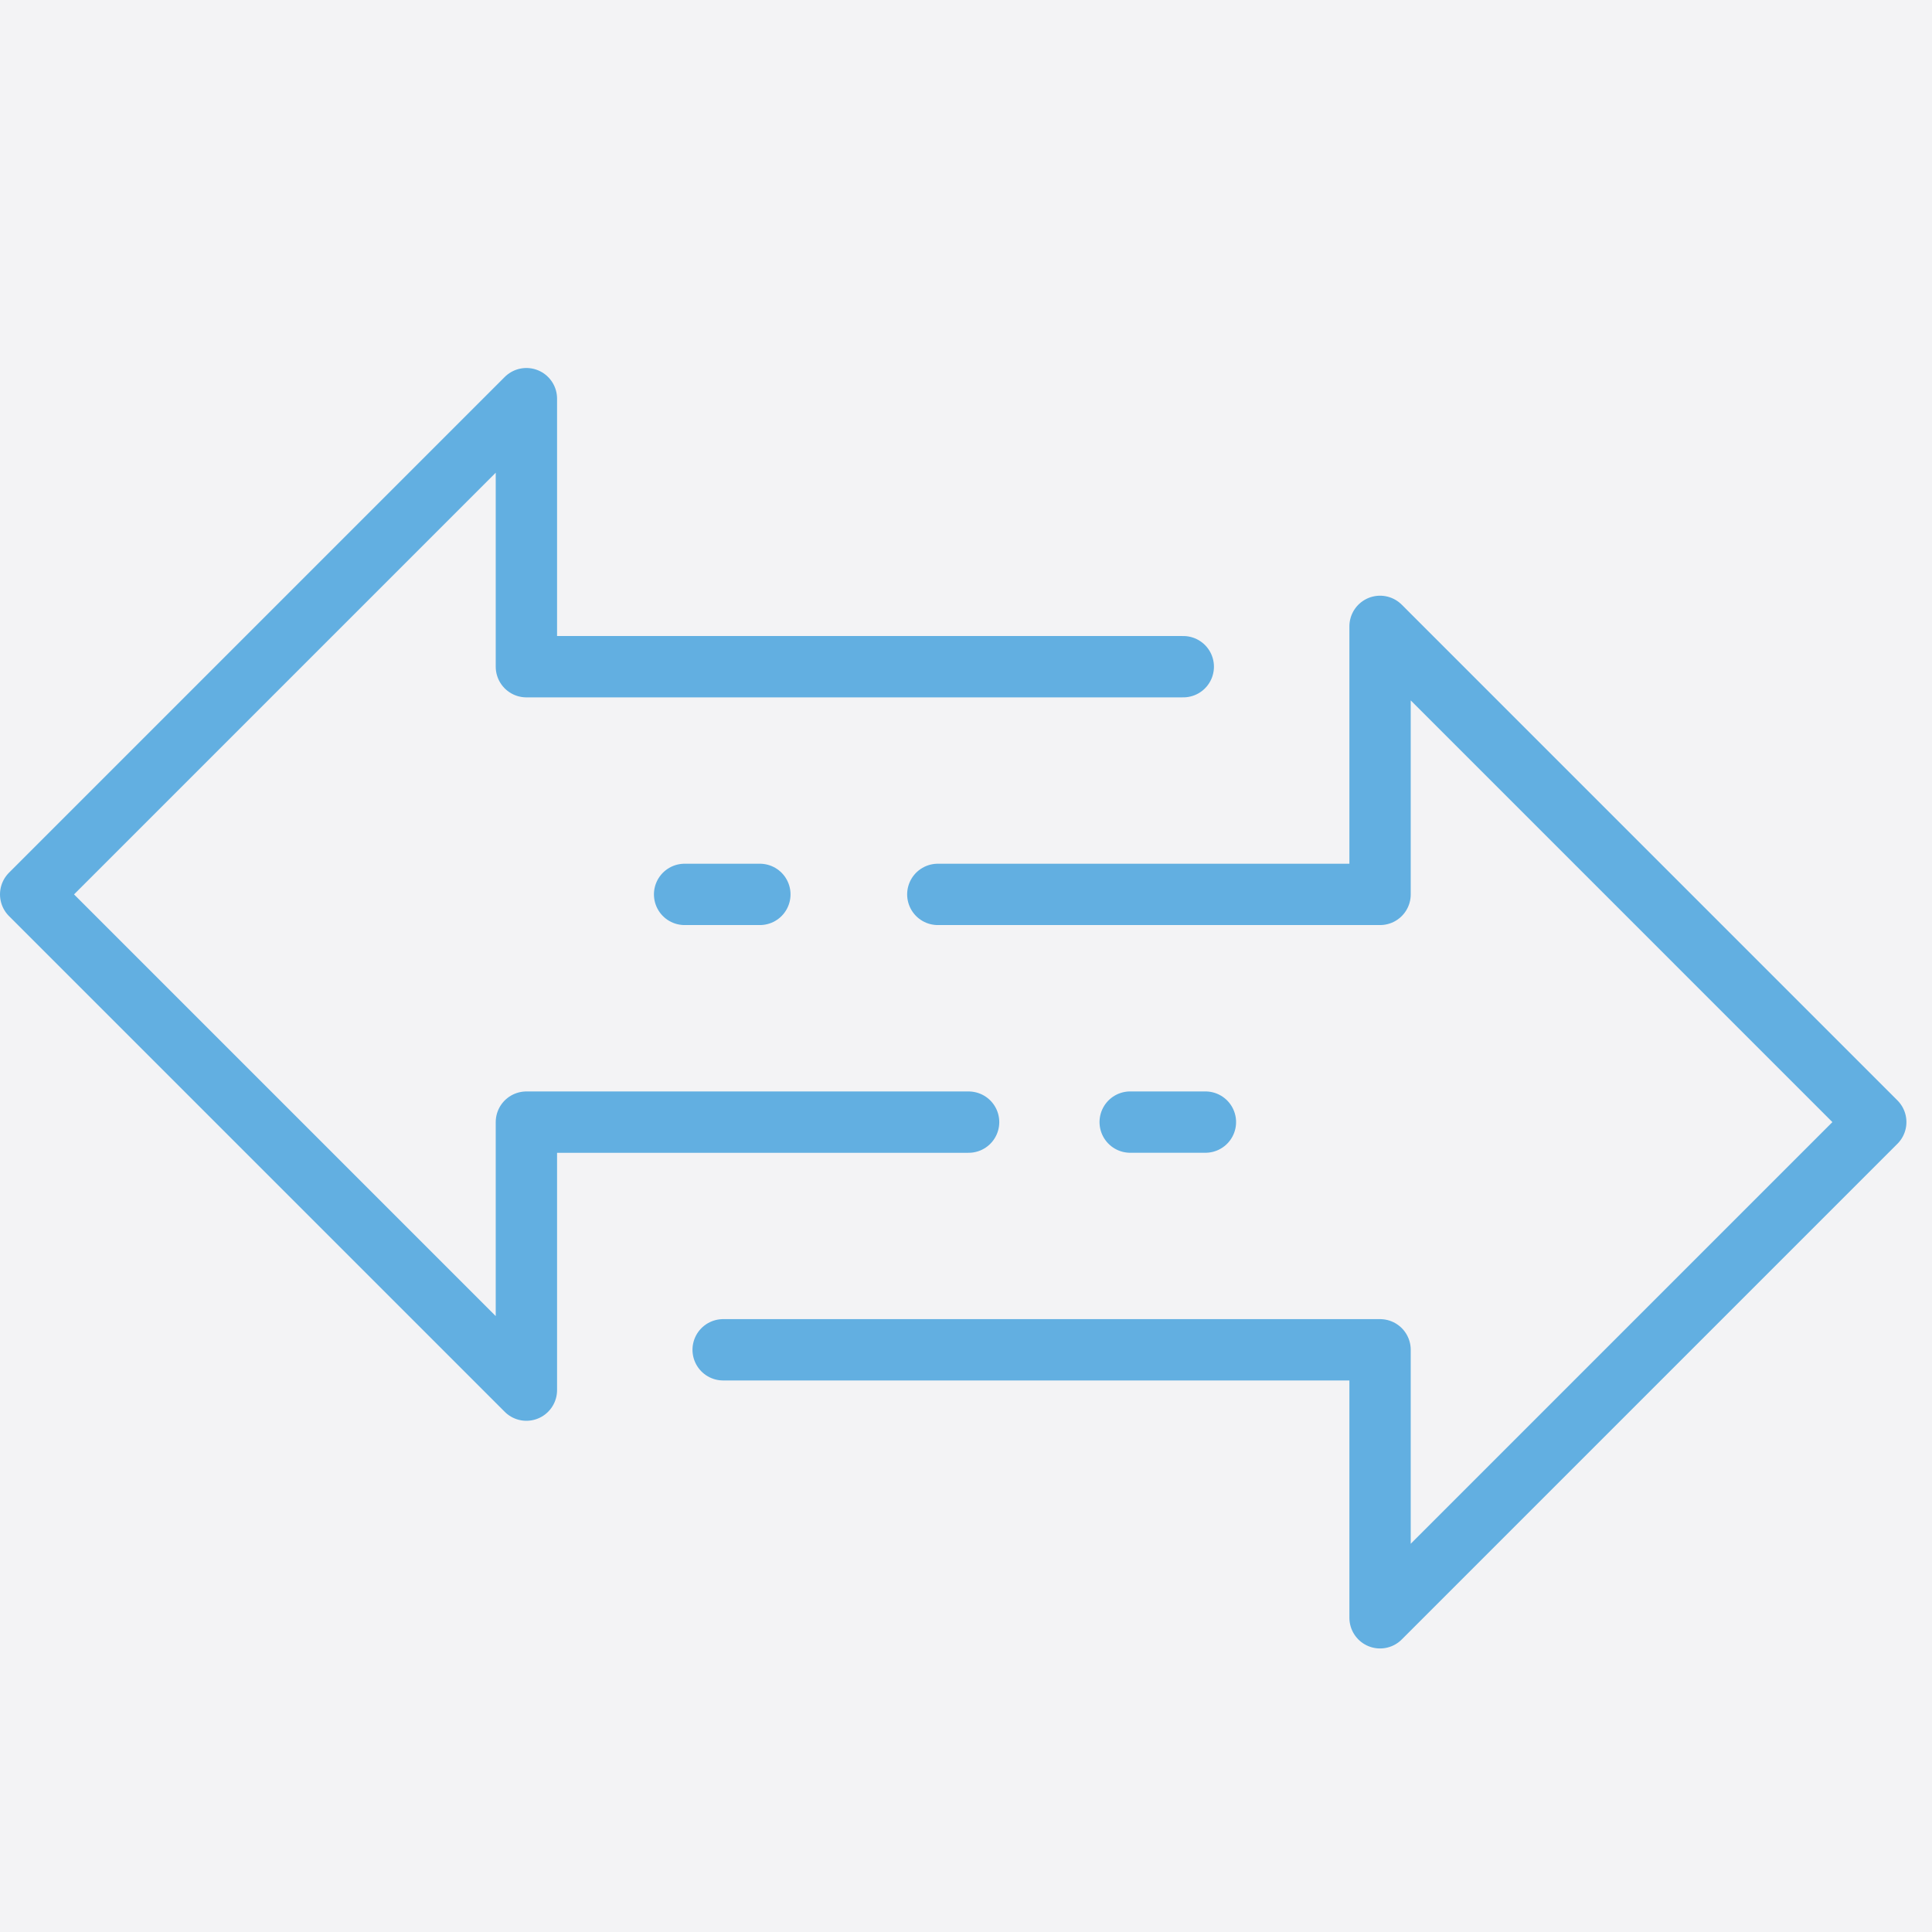
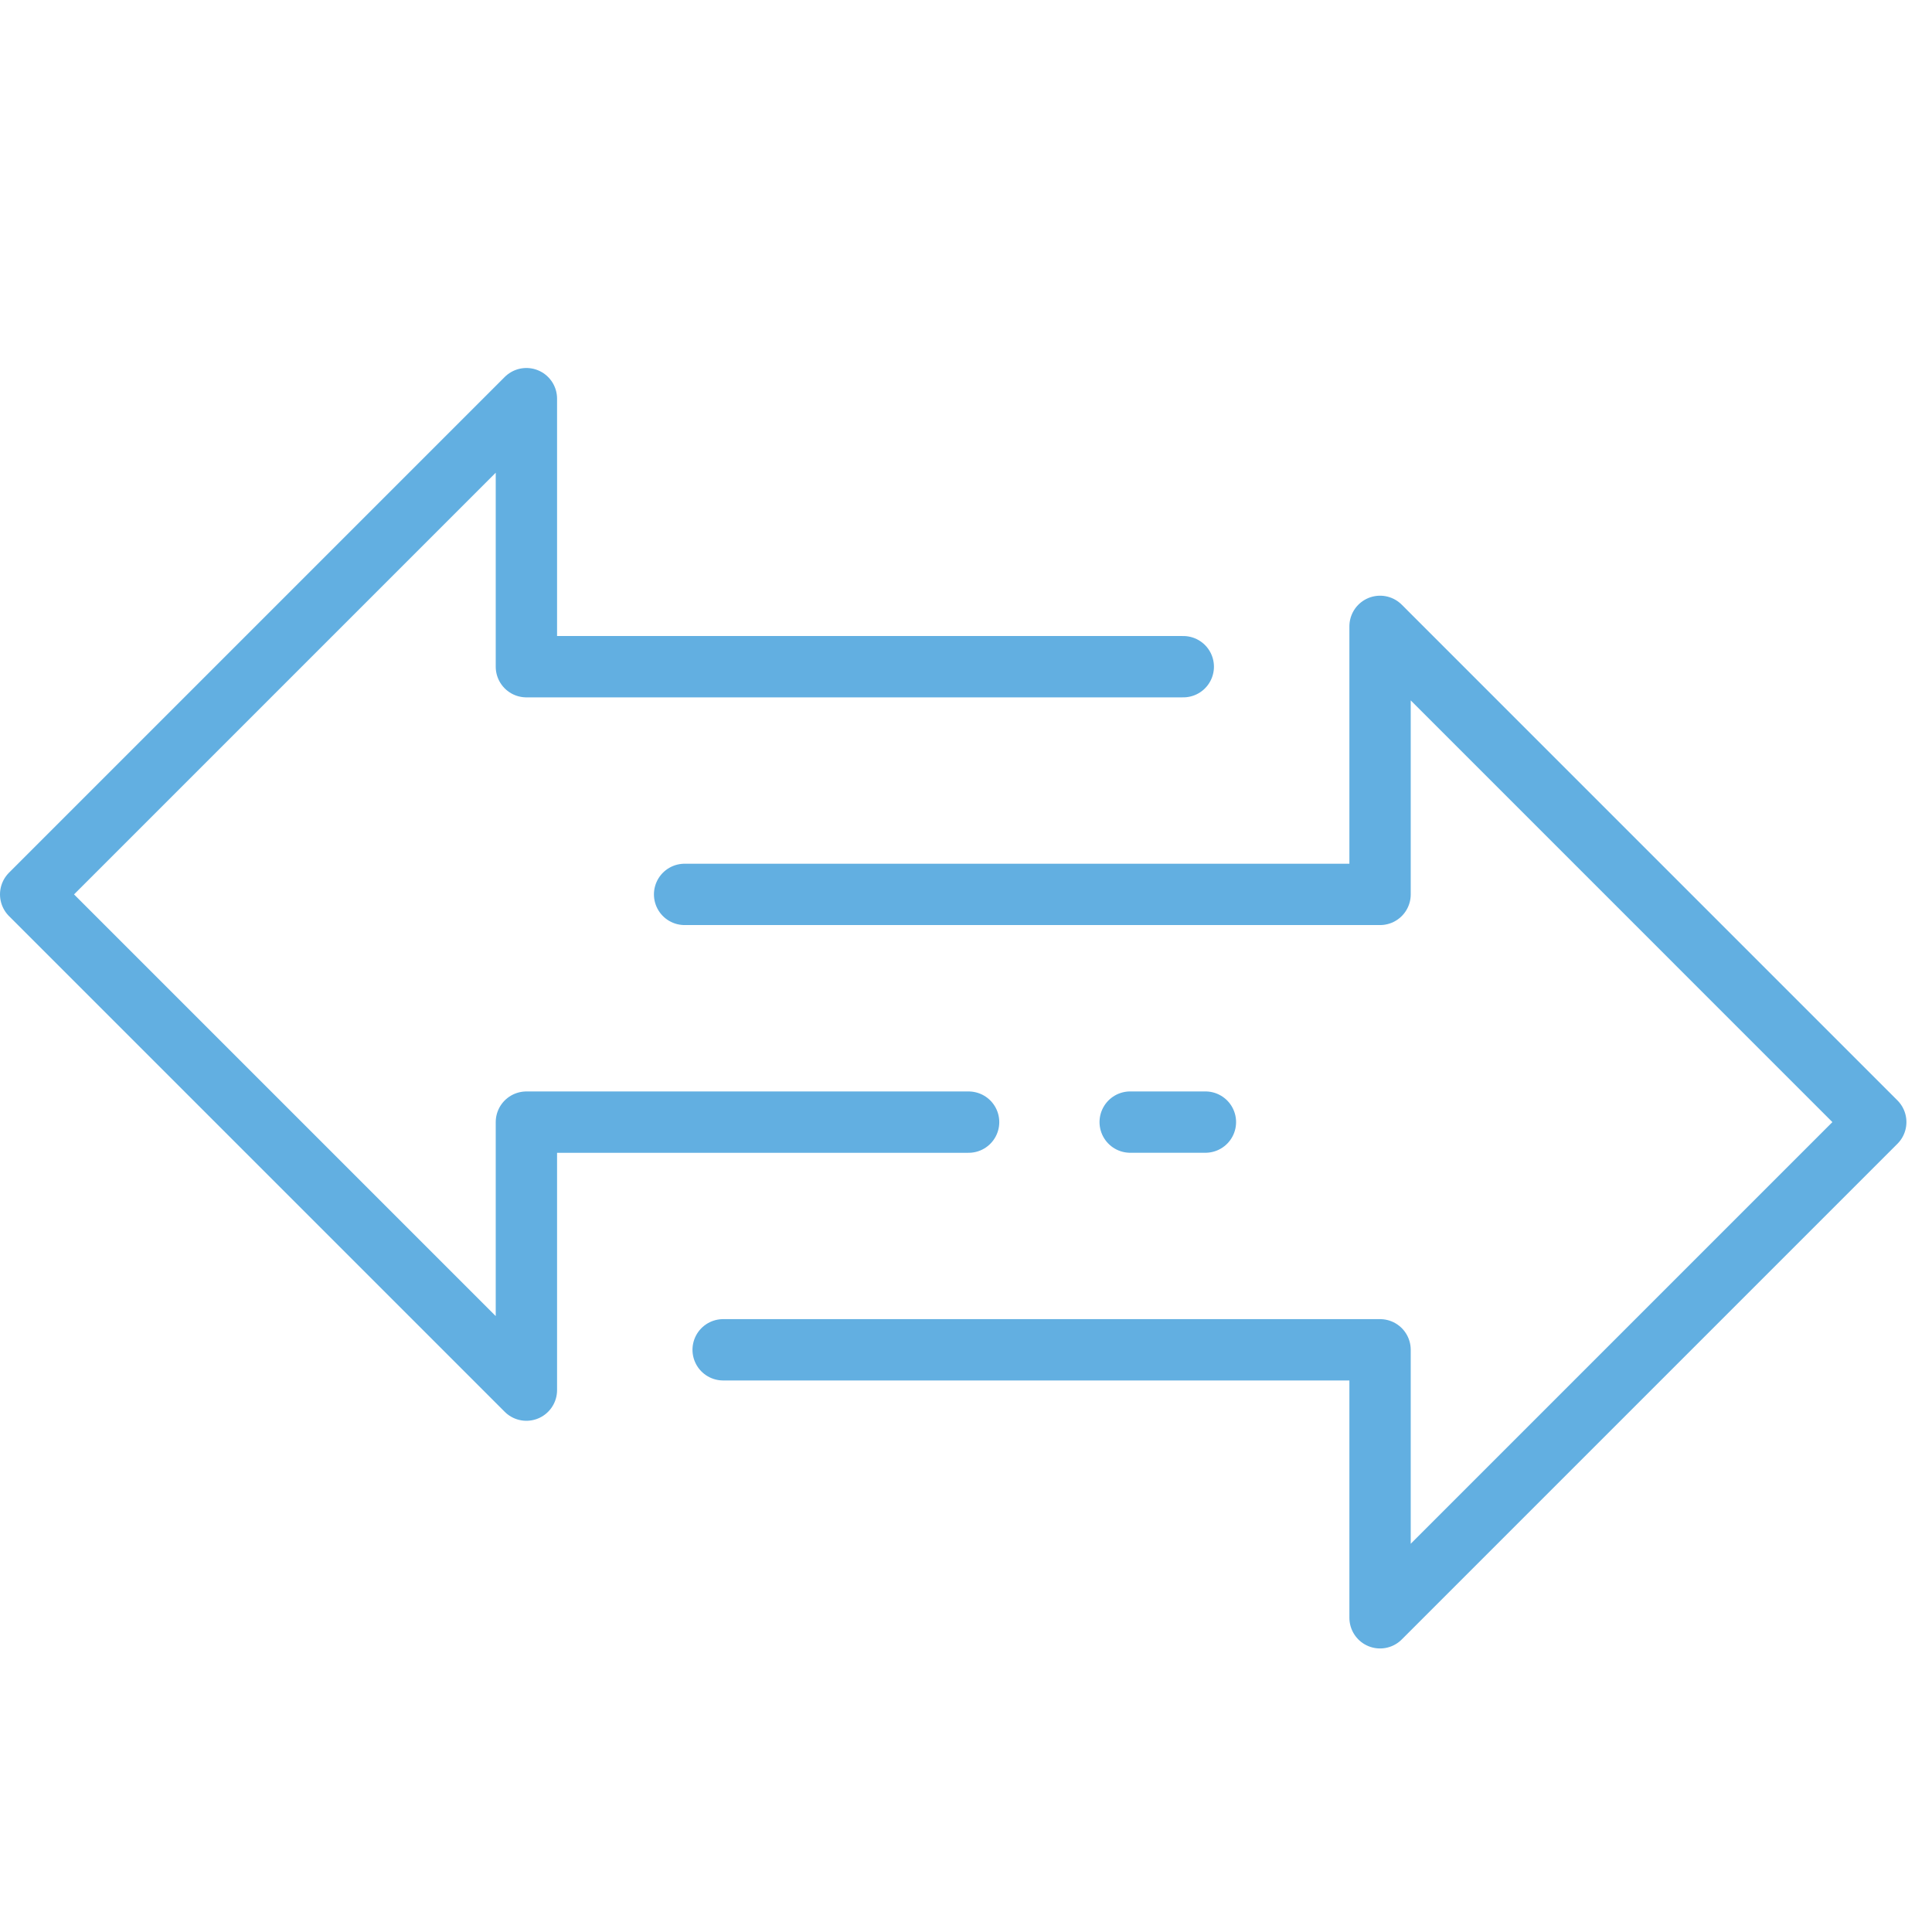
<svg xmlns="http://www.w3.org/2000/svg" width="63" height="63" viewBox="0 0 63 63">
  <g fill="none" fill-rule="evenodd">
    <g>
      <g>
        <g>
          <g>
-             <path fill="#F3F3F5" d="M0 0H63V63H0z" transform="translate(-160 -2338) translate(87 1749) translate(73 589)" />
            <g stroke="#62AFE1" stroke-linecap="round" stroke-linejoin="round" stroke-width="2">
              <path d="M37.585 8.74L16.165 8.74 16.165 0 0 16.165 16.165 32.33 16.165 23.591 30.585 23.591M38.307 23.59L35.854 23.59" transform="translate(-160 -2338) translate(87 1749) translate(73 589) translate(1 13)" />
-               <path d="M22.581 31.015L44.002 31.015 44.002 39.754 60.166 23.59 44.002 7.425 44.002 16.165 29.581 16.165M23.778 16.165L21.324 16.165" transform="translate(-160 -2338) translate(87 1749) translate(73 589) translate(1 13)" />
+               <path d="M22.581 31.015L44.002 31.015 44.002 39.754 60.166 23.59 44.002 7.425 44.002 16.165 29.581 16.165L21.324 16.165" transform="translate(-160 -2338) translate(87 1749) translate(73 589) translate(1 13)" />
            </g>
          </g>
        </g>
      </g>
    </g>
  </g>
</svg>